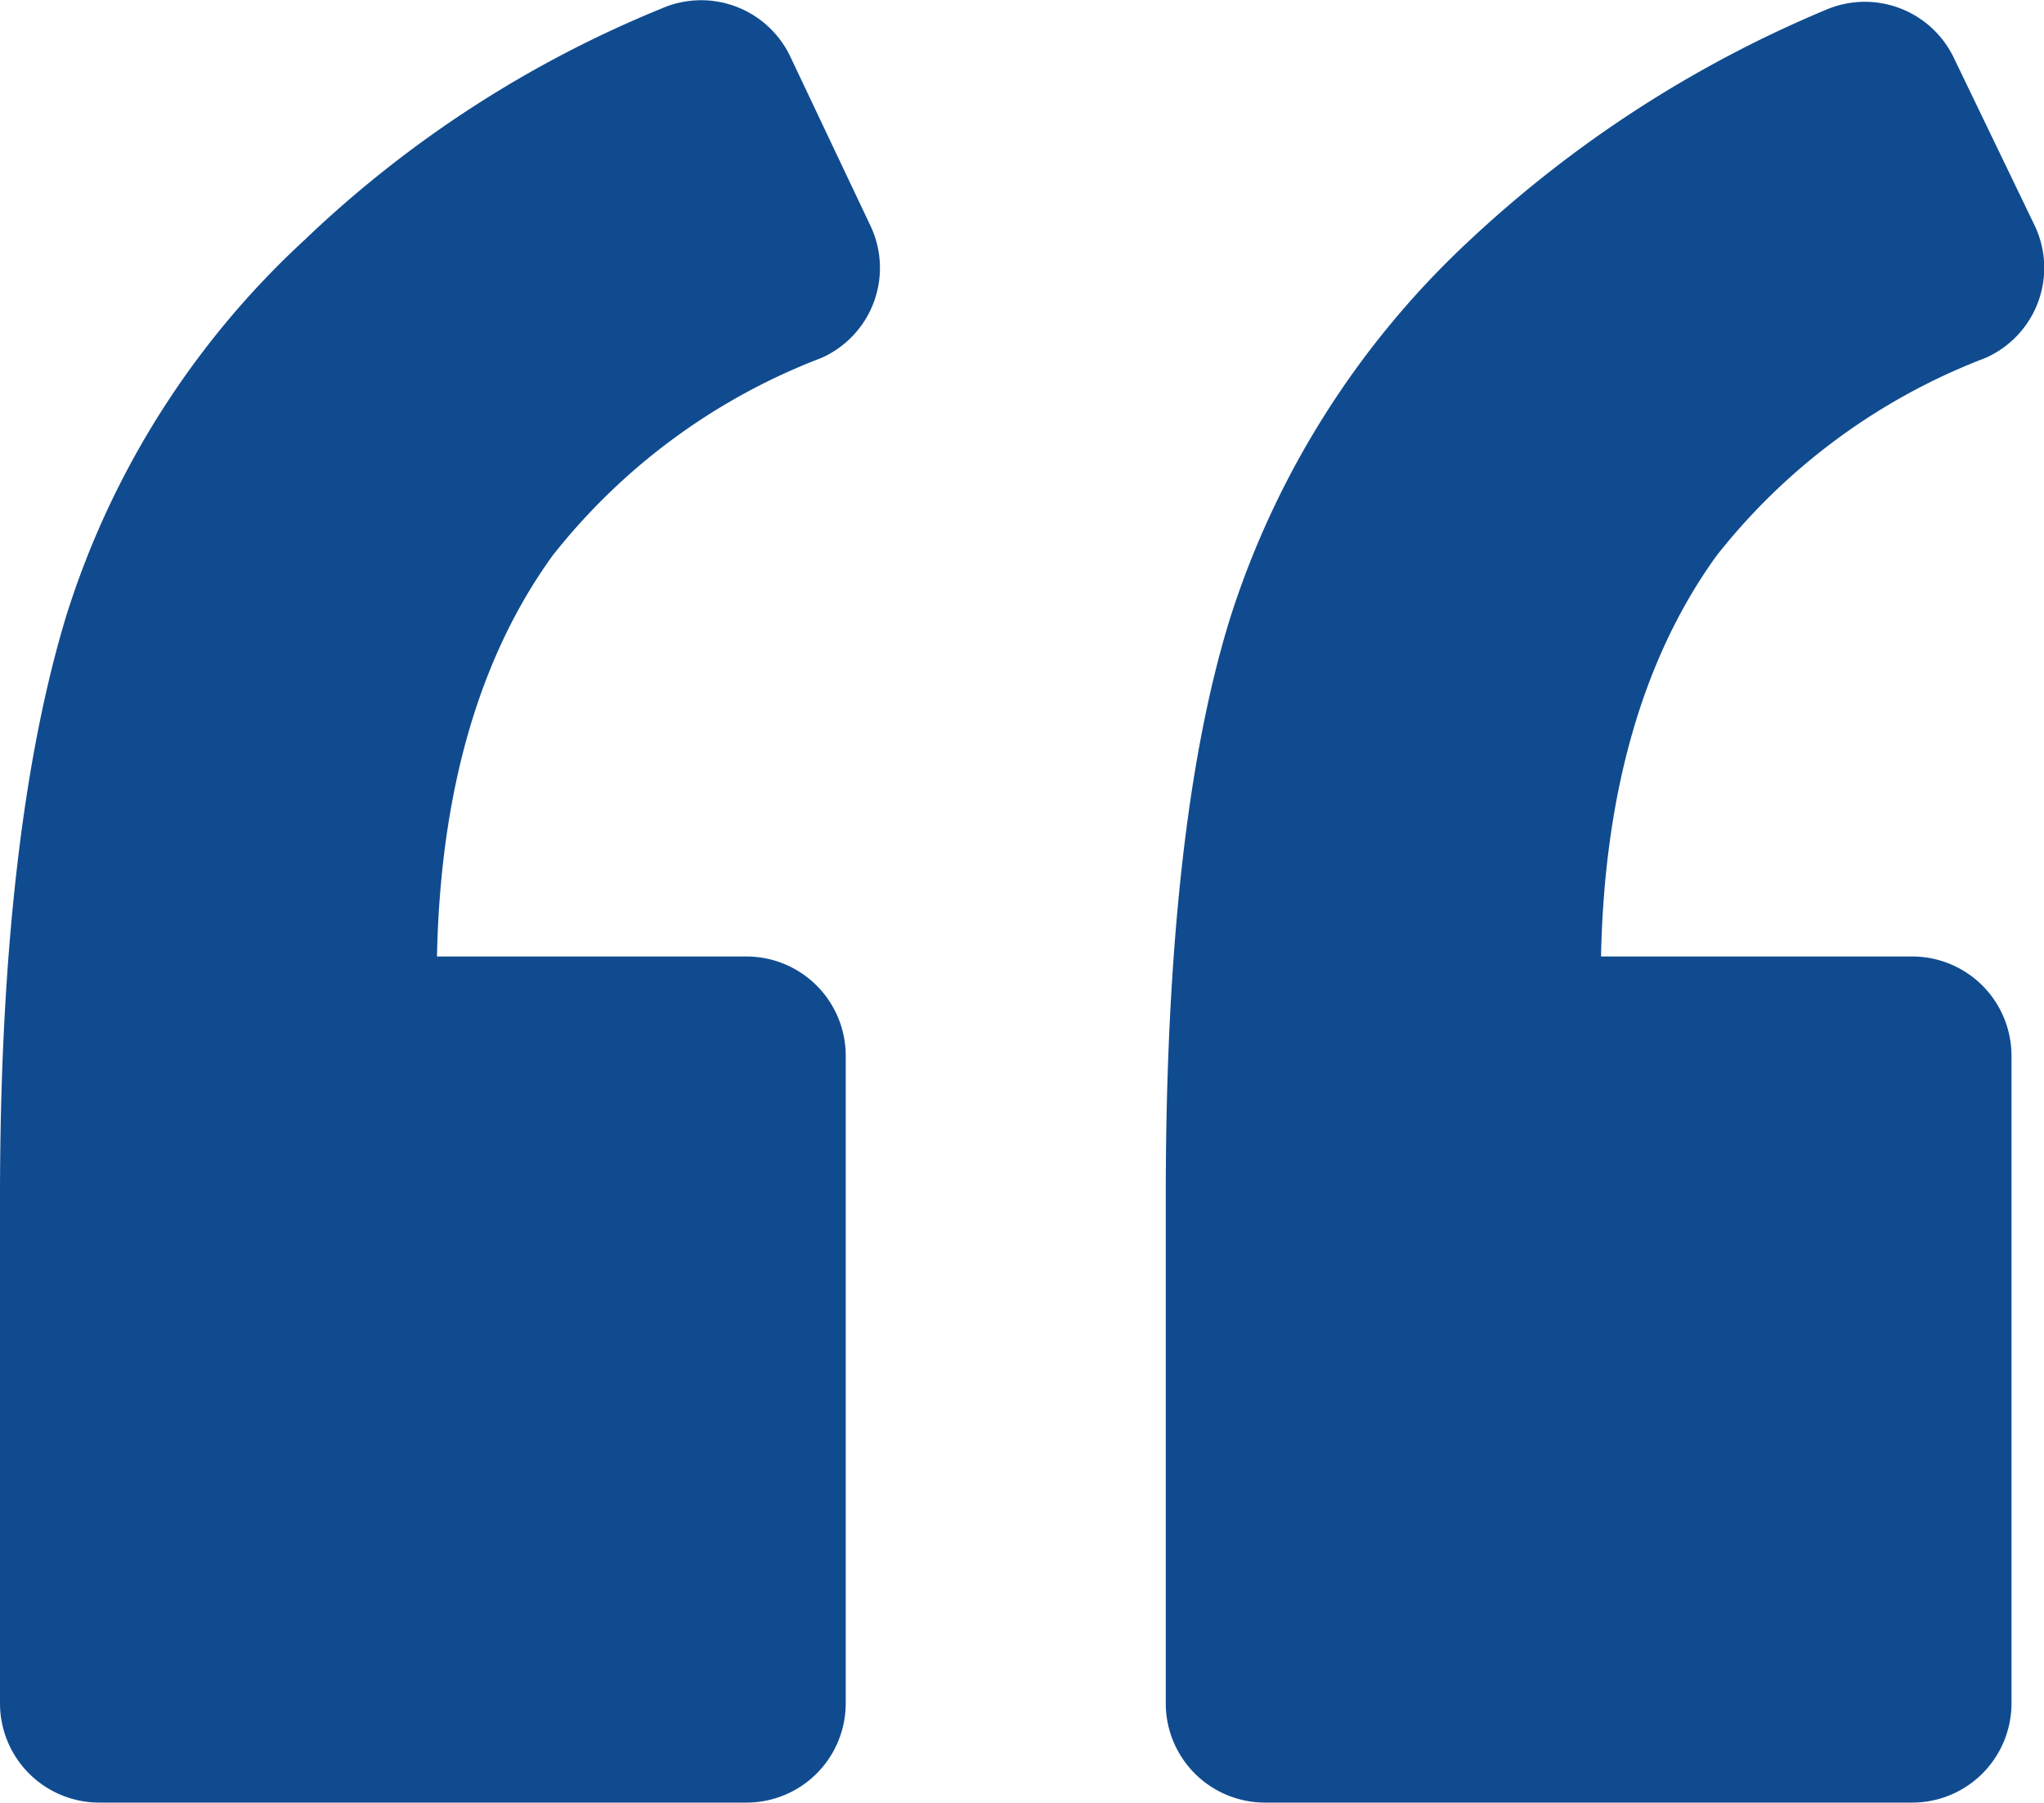
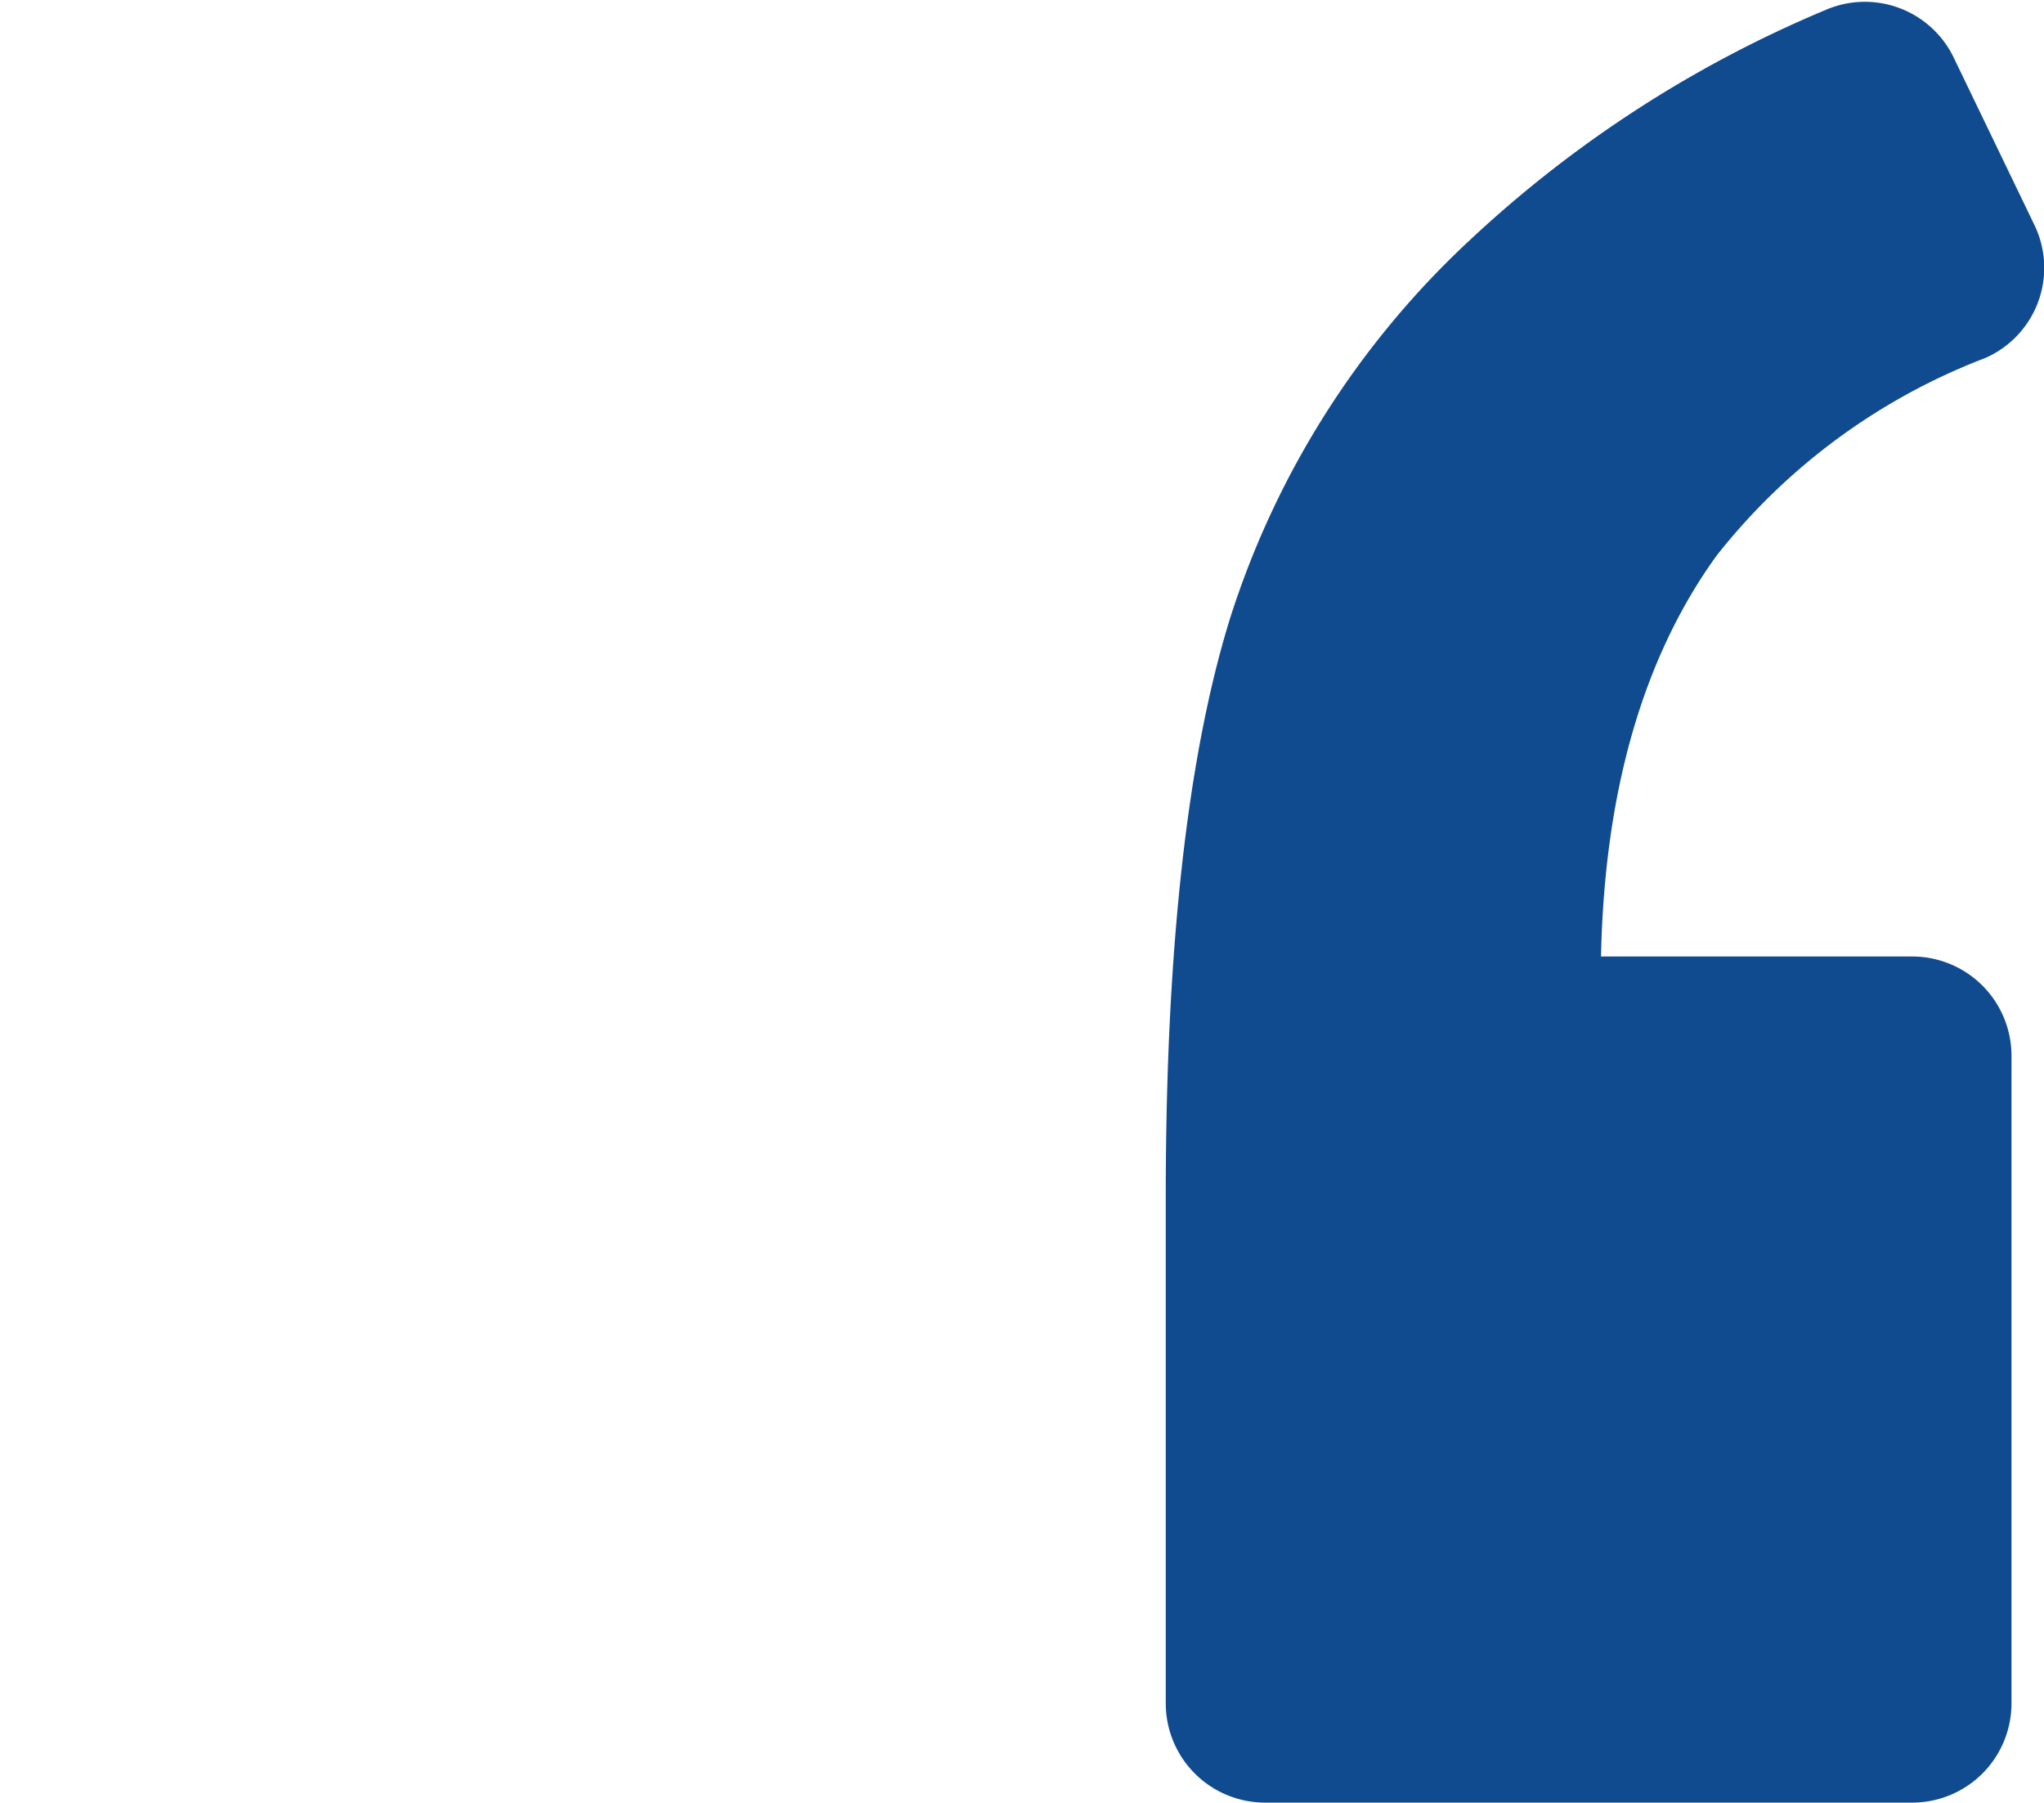
<svg xmlns="http://www.w3.org/2000/svg" width="71.66" height="63.19" viewBox="0 0 71.66 63.19">
  <g fill="#104b90">
-     <path data-name="Path 368" d="M28.79 12.55a3.45 3.45 0 0 0 1.73-4.63L27.7 1.97A3.46 3.46 0 0 0 23.19.3a39.83 39.83 0 0 0-12.5 8.1 30.2 30.2 0 0 0-8.38 13.23C.81 26.6 0 33.36 0 41.97v17.75a3.48 3.48 0 0 0 3.47 3.47h22.72a3.48 3.48 0 0 0 3.46-3.47V37a3.48 3.48 0 0 0-3.46-3.47H15.32c.12-5.84 1.5-10.52 4.05-14.05a21.97 21.97 0 0 1 9.42-6.93Z" />
    <path data-name="Path 369" d="M69.6 12.55a3.45 3.45 0 0 0 1.74-4.63L68.5 2.03A3.46 3.46 0 0 0 64 .35a41.88 41.88 0 0 0-12.44 8.04 30.85 30.85 0 0 0-8.44 13.3q-2.25 7.27-2.25 20.28v17.75a3.48 3.48 0 0 0 3.47 3.47h22.72a3.48 3.48 0 0 0 3.46-3.47V37a3.48 3.48 0 0 0-3.46-3.47H56.13c.12-5.84 1.5-10.52 4.05-14.05a21.97 21.97 0 0 1 9.42-6.93Z" />
  </g>
</svg>